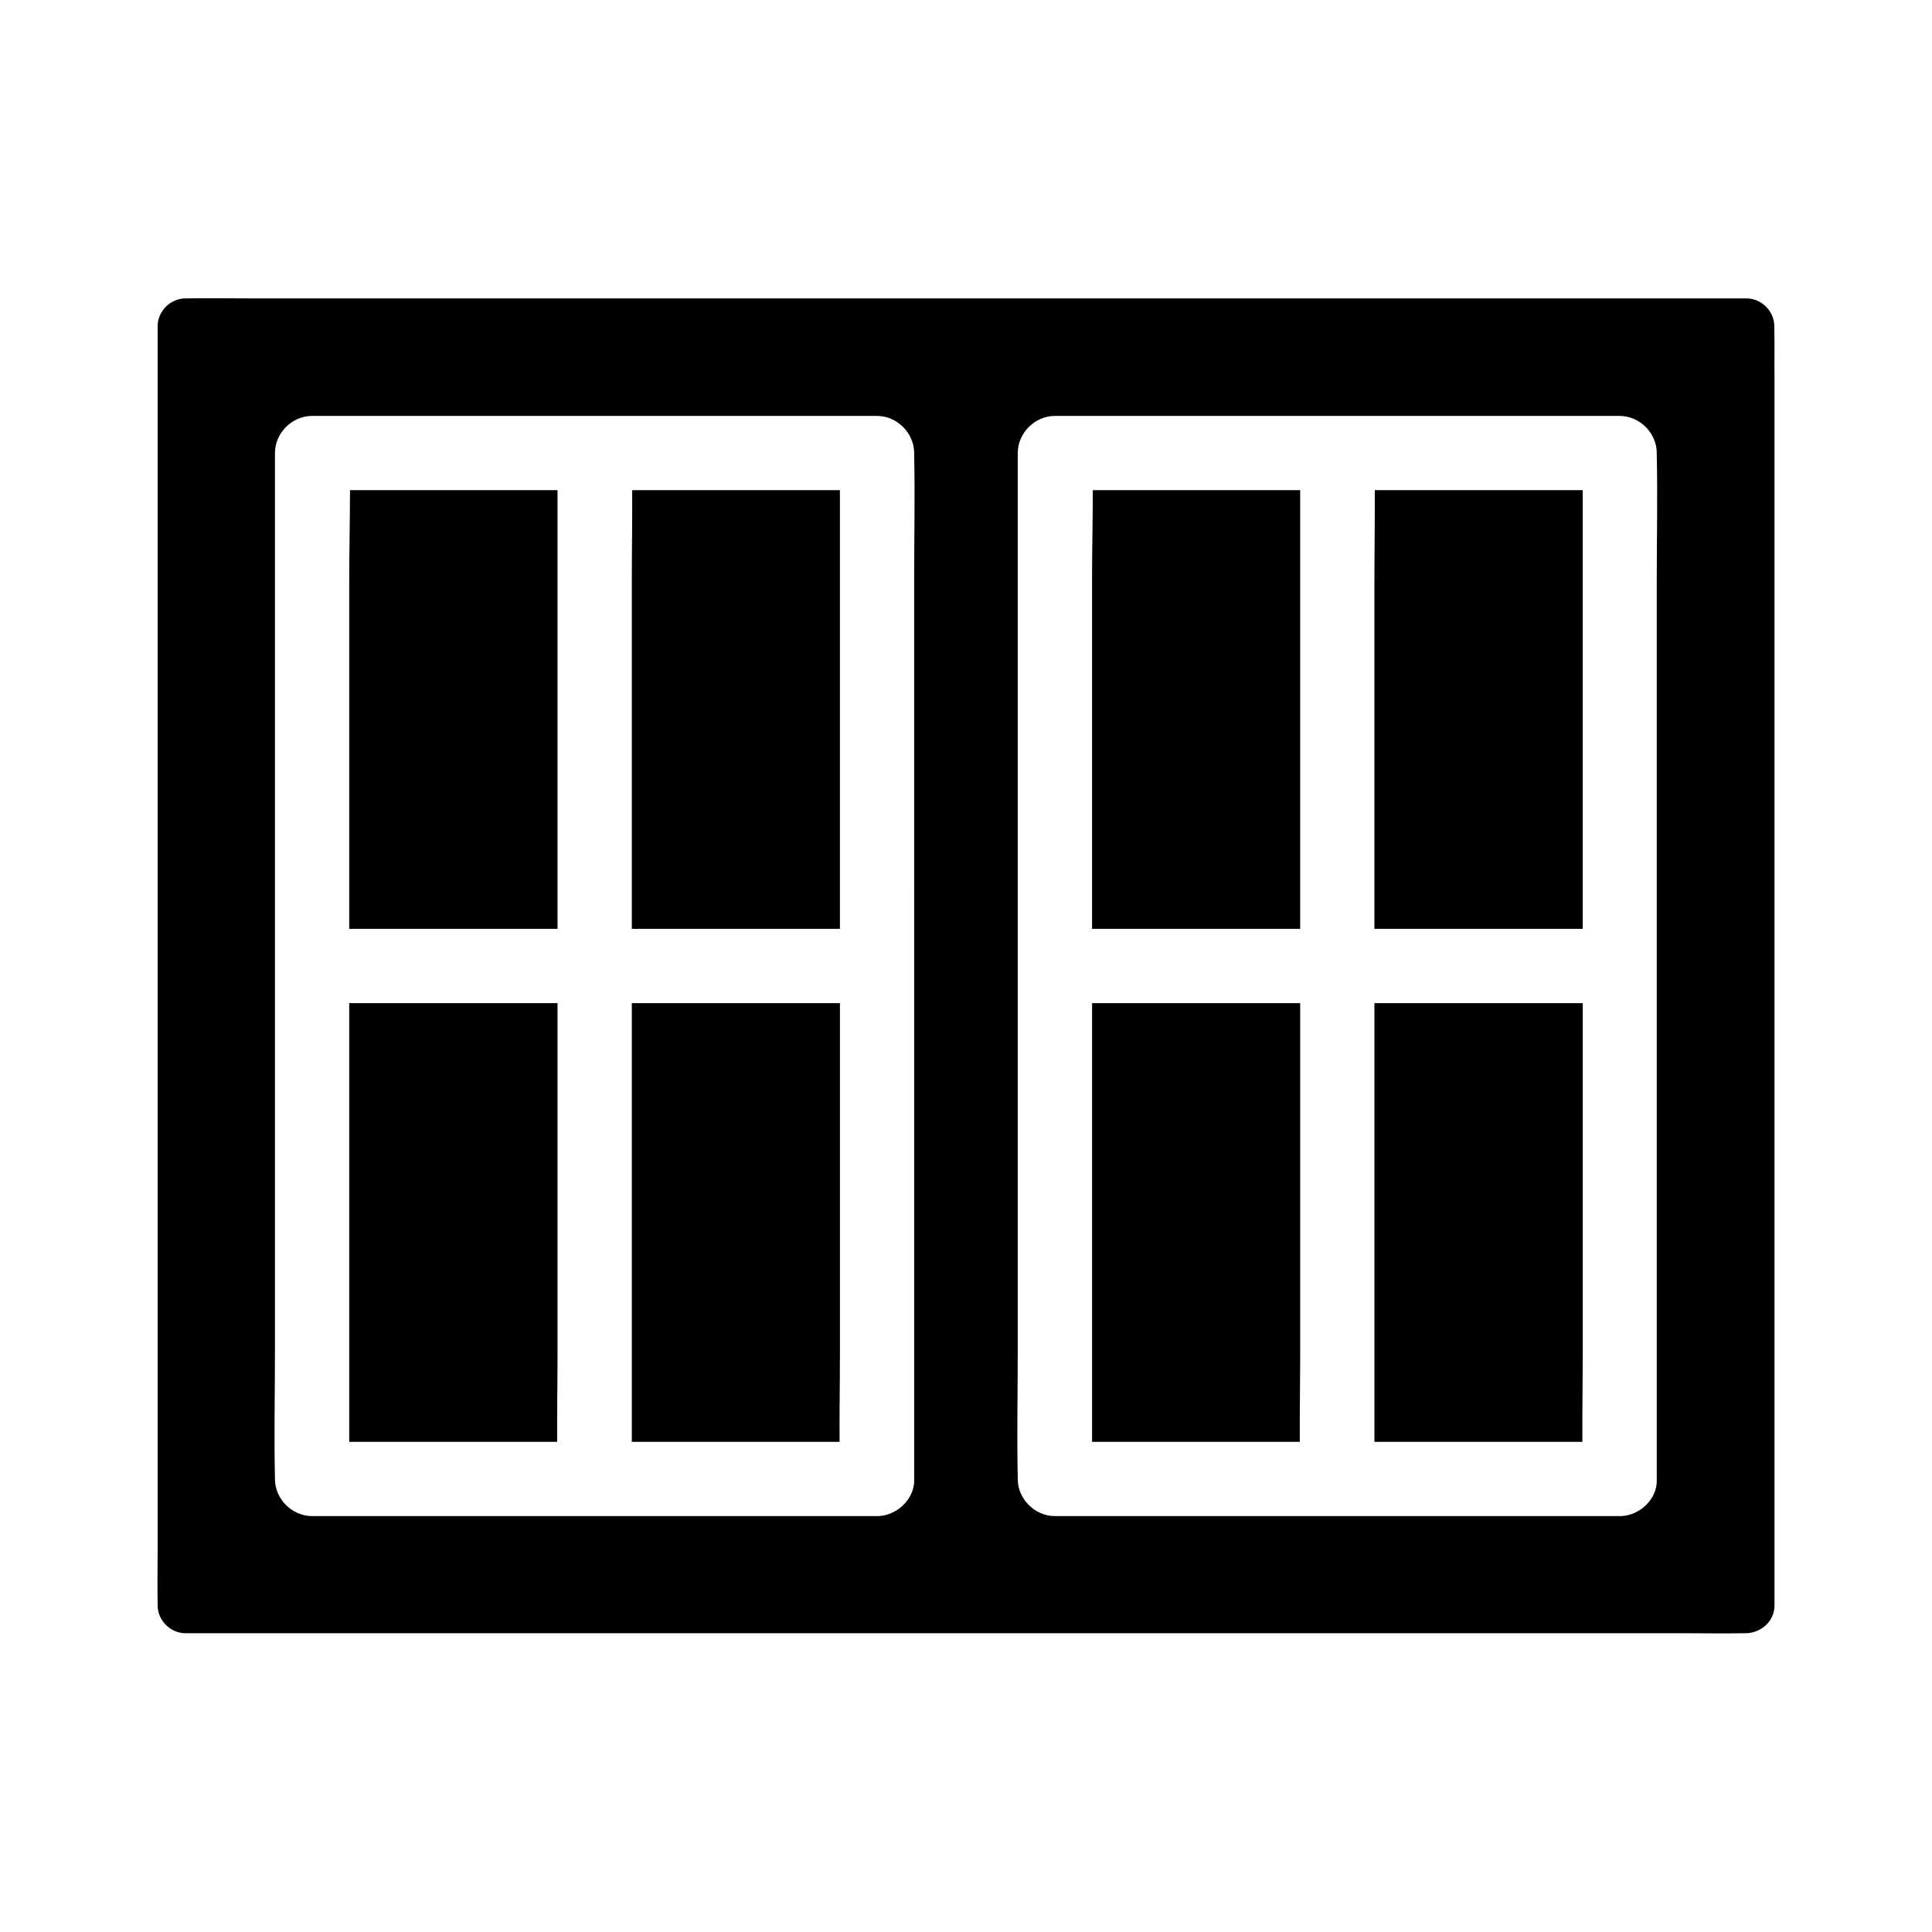
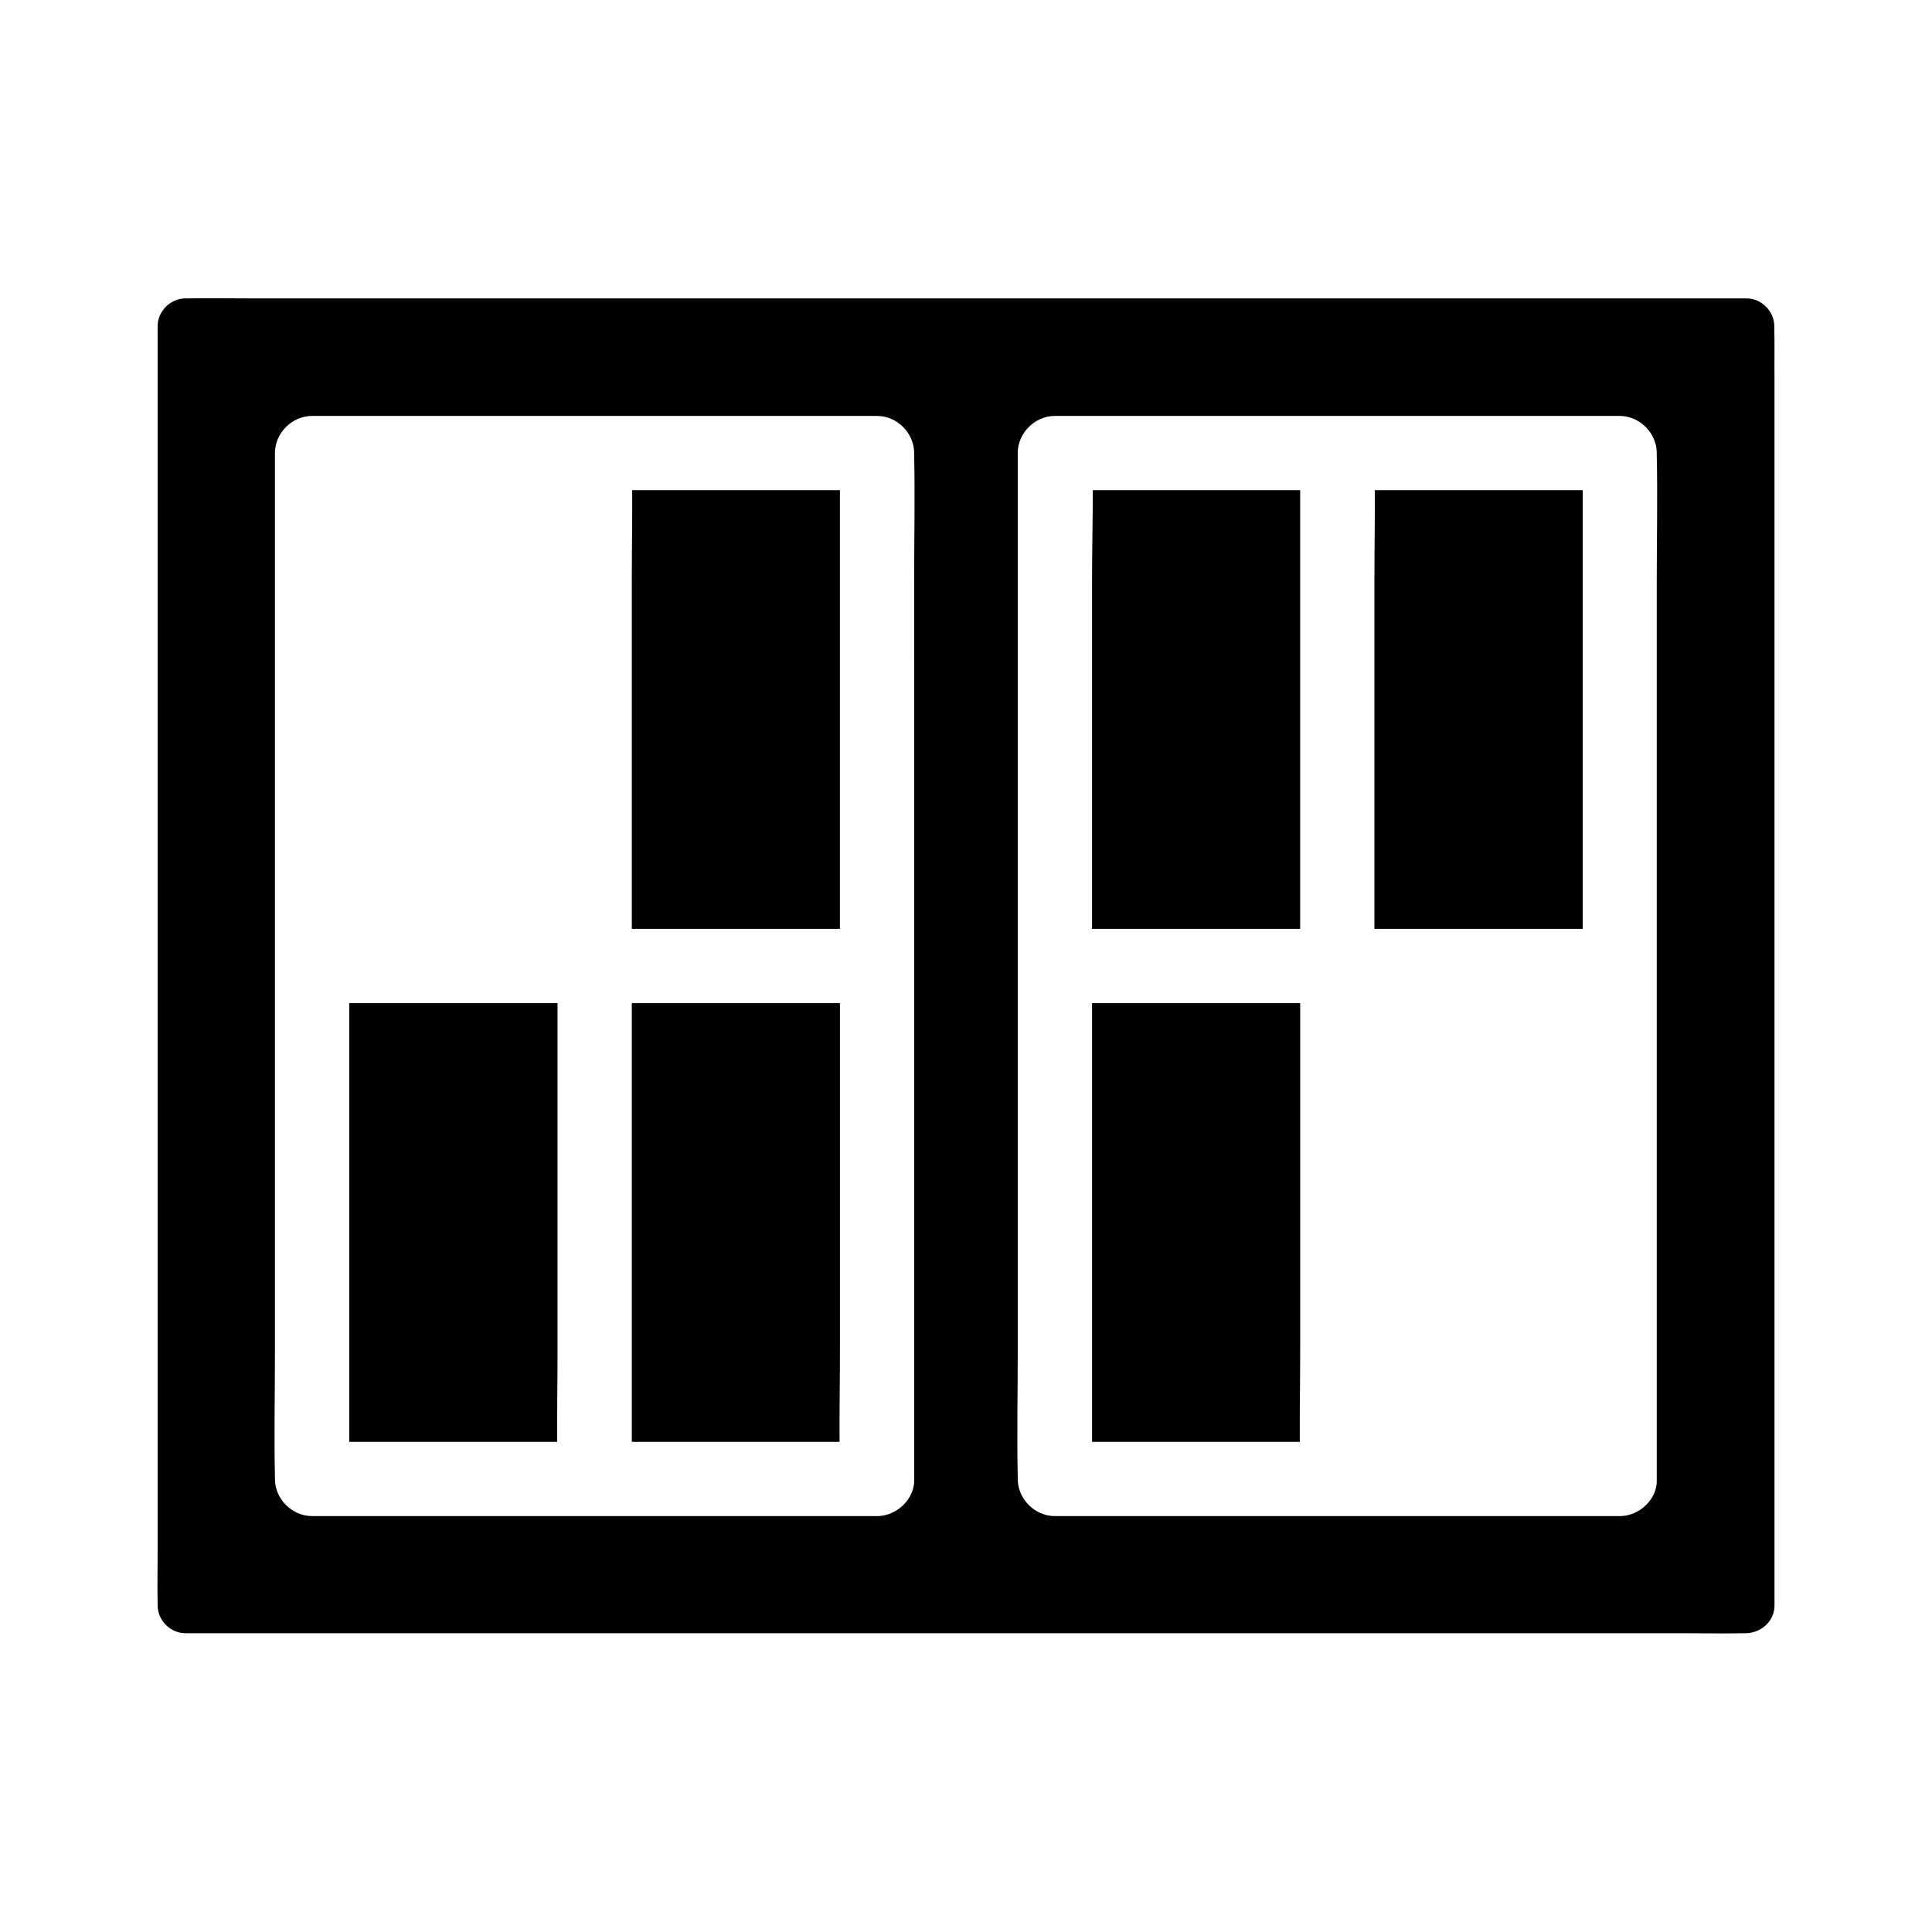
<svg xmlns="http://www.w3.org/2000/svg" fill="#000000" width="800px" height="800px" version="1.1" viewBox="144 144 512 512">
  <g>
    <path d="m614.21 231.05v-0.59c0-3.984-3.394-7.379-7.379-7.379l-396.9-0.004c-5.363 0-10.727-0.098-16.09 0h-0.688c-3.984 0-7.379 3.394-7.379 7.379v325.21c0 4.379-0.098 8.809 0 13.188v0.59c0 3.984 3.394 7.379 7.379 7.379h396.95c5.363 0 10.727 0.098 16.09 0h0.688c3.984-0.195 7.379-3.246 7.379-7.379v-325.21c-0.047-4.379 0.051-8.758-0.047-13.184zm-237.79 314.73h-0.688-74.145-0.688-74.195c-5.312 0-9.84-4.527-9.84-9.84v-0.492c-0.246-11.02 0-22.09 0-33.113v-102.33-0.688-135.25c0-5.312 4.527-9.84 9.84-9.84h74.883 0.688 74.145c5.312 0 9.84 4.527 9.84 9.84v0.492c0.246 11.02 0 22.09 0 33.113l0.004 102.34v0.688 135.25c0.246 5.316-4.676 9.84-9.844 9.84zm196.85 0h-0.688-74.195-0.688-74.145c-5.312 0-9.84-4.527-9.84-9.84v-0.492c-0.246-11.02 0-22.09 0-33.113v-102.33-0.688-135.25c0-5.312 4.527-9.84 9.84-9.84h74.832 0.688 74.145c5.312 0 9.84 4.527 9.84 9.84v0.492c0.246 11.02 0 22.09 0 33.113v102.34 0.688 135.25c0.297 5.316-4.621 9.84-9.789 9.84z" />
-     <path d="m236.75 273.9h55.004v116.26h-55.203v-92.547c0-7.871 0.199-15.793 0.199-23.715z" />
    <path d="m236.55 409.84h55.203v92.547c0 7.922-0.148 15.793-0.098 23.715l-55.105-0.004z" />
    <path d="m366.59 273.9v116.26h-55.152v-92.547c0-7.871 0.148-15.793 0.098-23.715z" />
    <path d="m311.44 409.84h55.152v92.547c0 7.922-0.148 15.793-0.098 23.715l-55.055-0.004z" />
    <path d="m433.6 273.9h54.957v116.26h-55.152v-92.547c0-7.871 0.195-15.793 0.195-23.715z" />
    <path d="m433.41 409.84h55.152v92.547c0 7.922-0.148 15.793-0.098 23.715l-55.055-0.004z" />
    <path d="m563.44 273.9v116.26h-55.203v-92.547c0-7.871 0.148-15.793 0.098-23.715z" />
-     <path d="m508.24 409.84h55.203v92.547c0 7.922-0.148 15.793-0.098 23.715l-55.105-0.004z" />
  </g>
</svg>